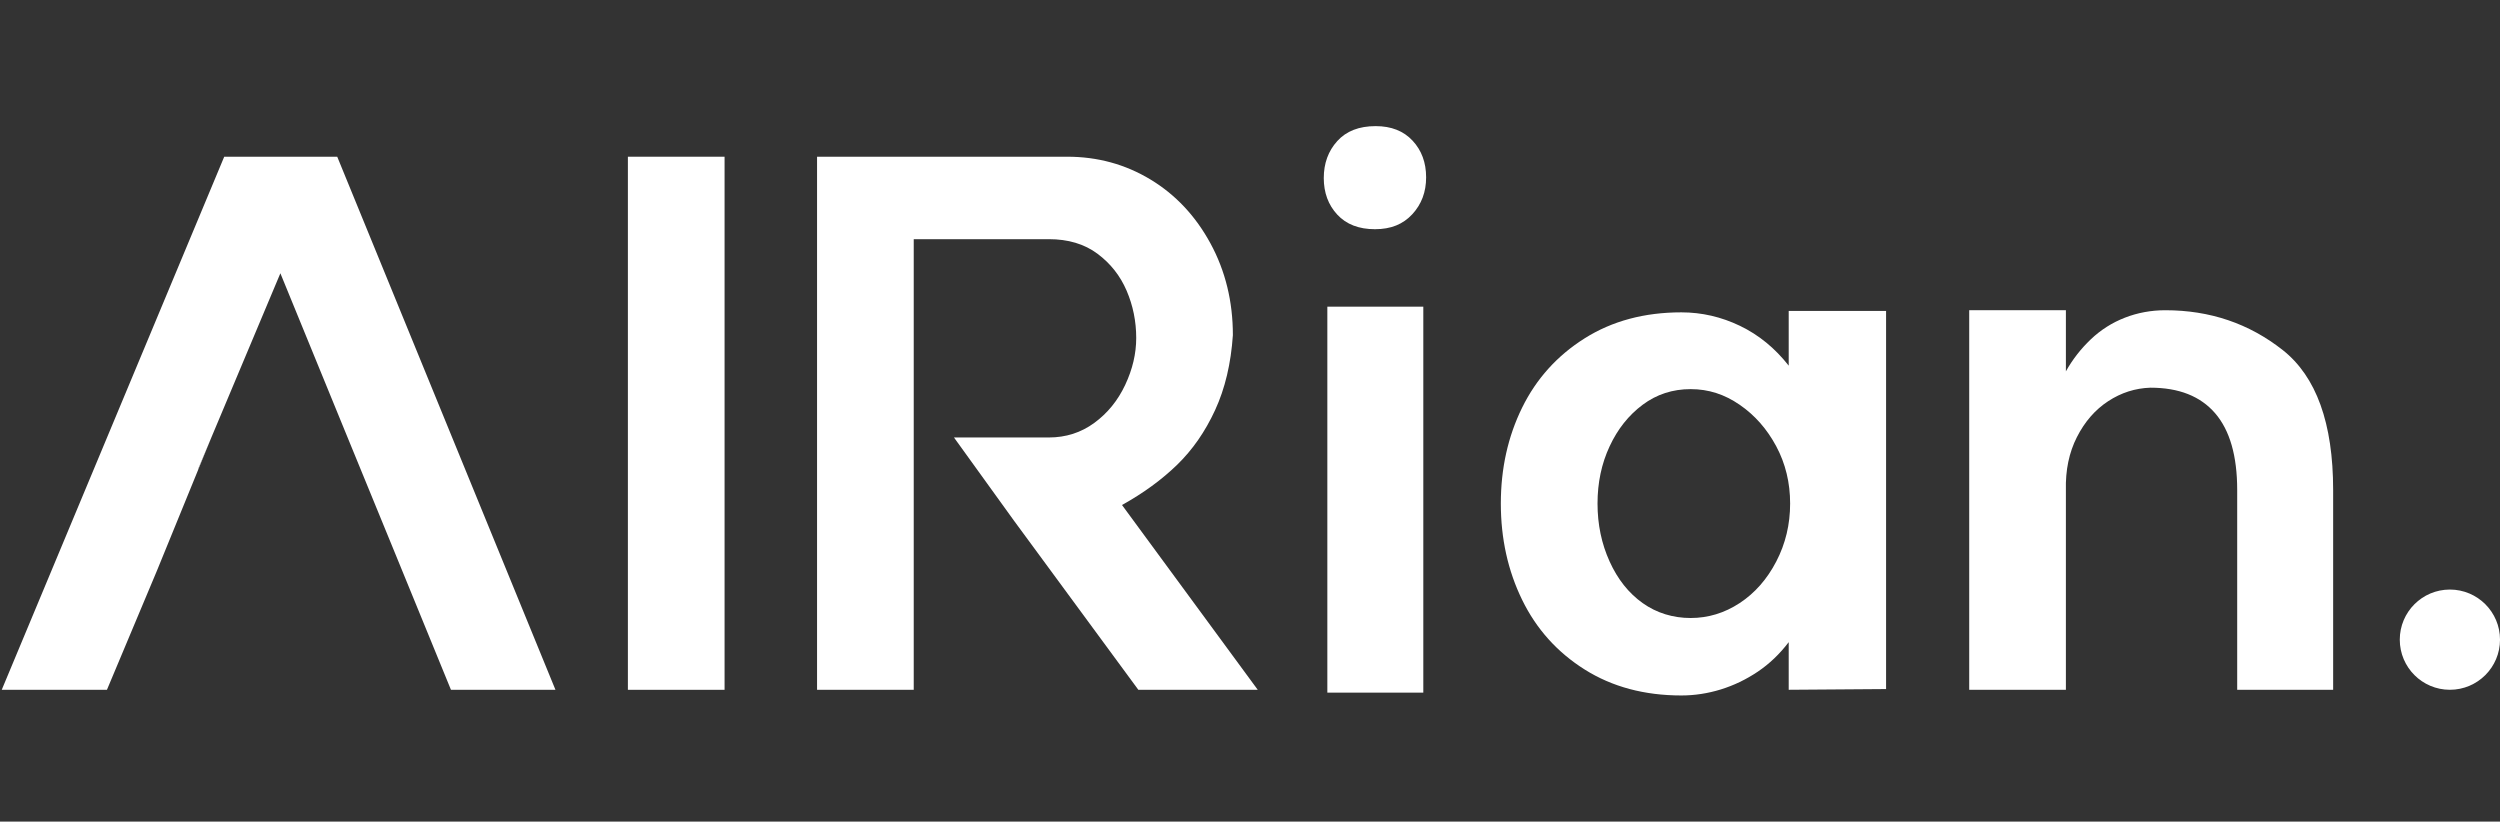
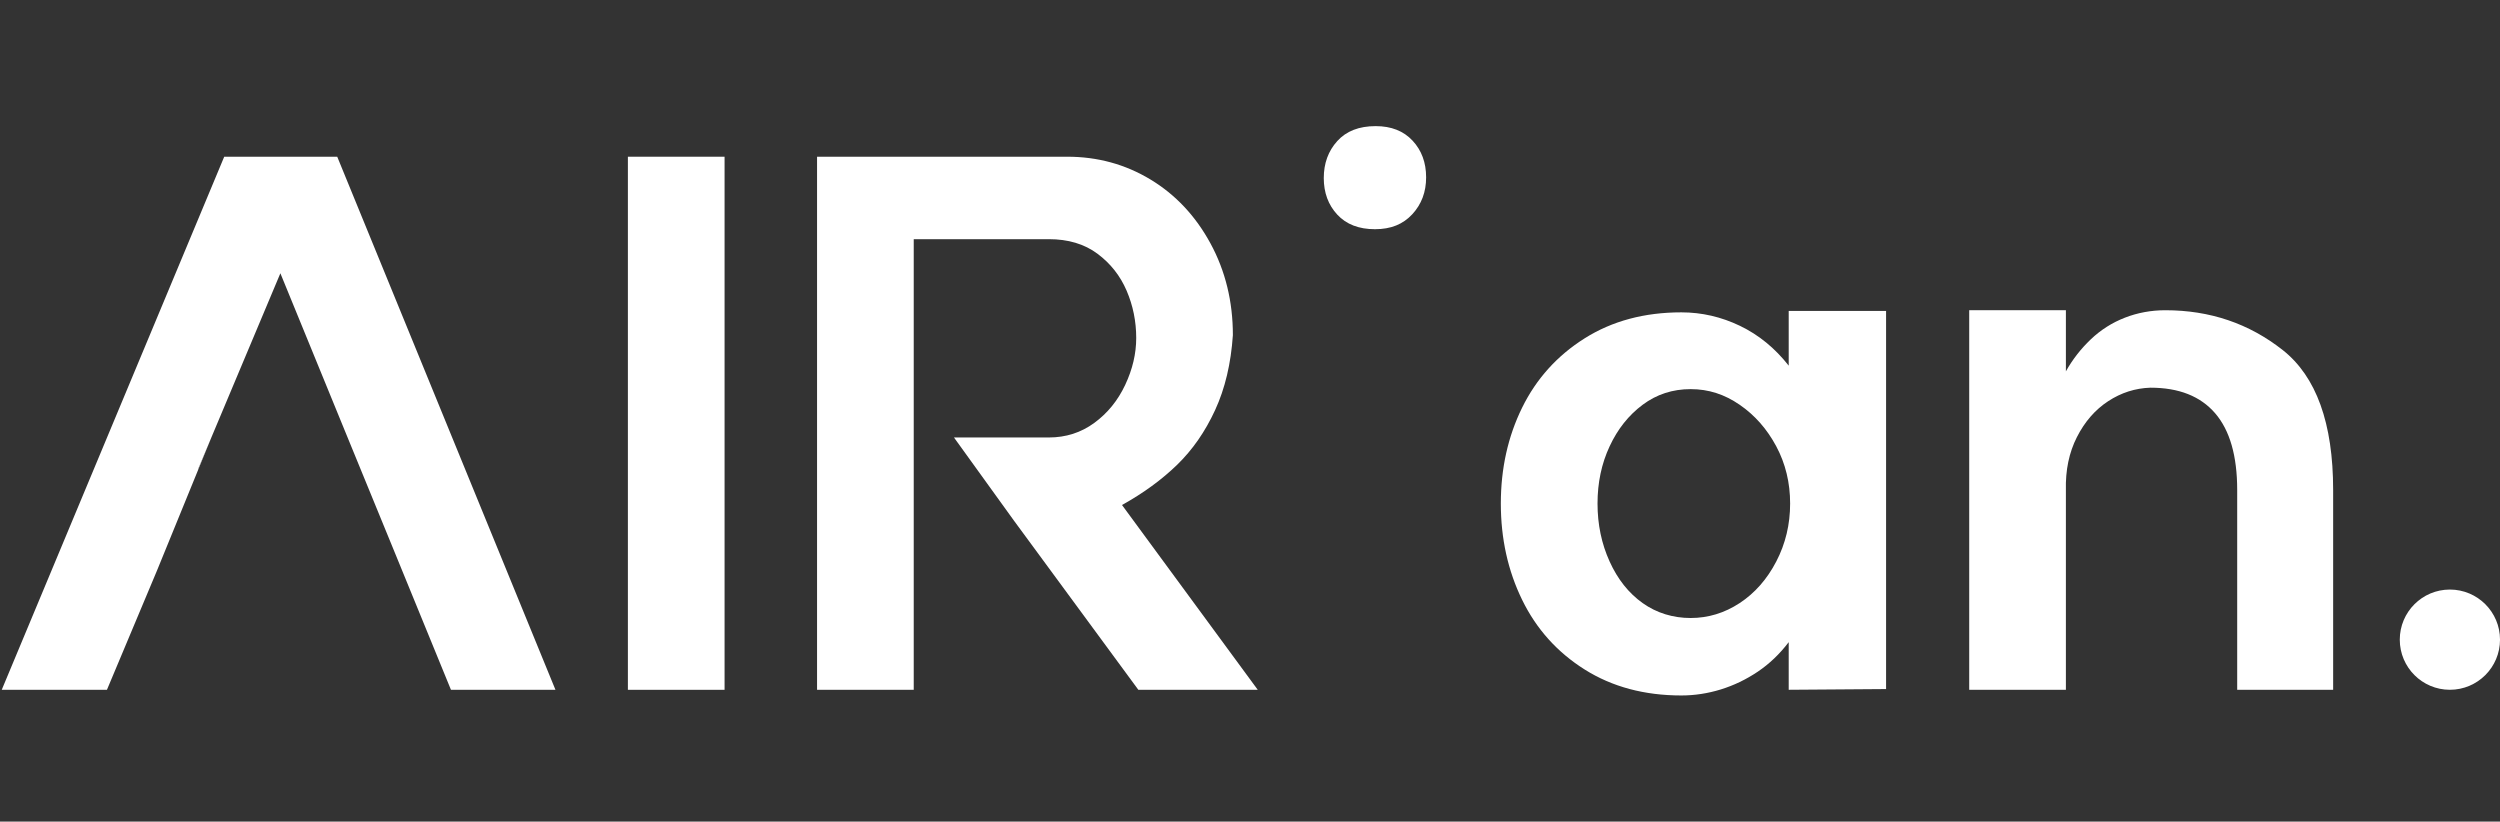
<svg xmlns="http://www.w3.org/2000/svg" width="213" height="70" viewBox="0 0 213 70" fill="none">
  <rect x="0" y="0" width="213" height="70" fill="#333333" stroke="none" />
  <path d="M16.859 40H16.892L18.005 37.274L16.859 40Z" fill="white" />
  <path d="M19.104 13.352L0.148 58.772H9.111L13.366 48.635L16.895 39.998H16.863L18.008 37.273L23.888 23.283L29.451 36.872L33.638 47.084L38.422 58.772H47.325L28.732 13.352H19.104Z" fill="white" />
  <path d="M61.733 13.352H53.496V58.772H61.733V13.352Z" fill="white" />
-   <path d="M121.266 26.128H113.09V59.012H121.266V26.128Z" fill="white" />
  <path d="M117.207 10.746C115.792 10.746 114.703 11.17 113.936 12.018C113.169 12.866 112.785 13.916 112.785 15.167C112.785 16.419 113.169 17.459 113.936 18.286C114.703 19.113 115.773 19.528 117.146 19.528C118.518 19.528 119.538 19.104 120.325 18.256C121.112 17.407 121.506 16.359 121.506 15.106C121.506 13.854 121.122 12.815 120.355 11.988C119.587 11.16 118.539 10.746 117.207 10.746Z" fill="white" />
  <path d="M152.398 31.154C151.226 29.661 149.844 28.531 148.249 27.763C146.654 26.997 144.988 26.612 143.253 26.612C140.105 26.612 137.358 27.349 135.017 28.823C132.676 30.297 130.899 32.265 129.687 34.728C128.476 37.191 127.871 39.916 127.871 42.903C127.871 45.89 128.474 48.626 129.687 51.109C130.899 53.592 132.676 55.571 135.017 57.044C137.358 58.517 140.105 59.254 143.253 59.254C144.384 59.254 145.504 59.082 146.614 58.74C147.724 58.396 148.773 57.892 149.764 57.226C150.752 56.56 151.63 55.722 152.398 54.712V58.769L160.694 58.708V26.492H152.398V31.154ZM151.338 47.839C150.551 49.353 149.511 50.534 148.22 51.382C146.927 52.23 145.534 52.654 144.041 52.654C142.549 52.654 141.144 52.23 139.954 51.382C138.762 50.534 137.824 49.353 137.139 47.839C136.451 46.325 136.109 44.68 136.109 42.903C136.109 41.126 136.451 39.502 137.139 38.028C137.824 36.555 138.762 35.374 139.954 34.486C141.144 33.598 142.507 33.154 144.041 33.154C145.576 33.154 146.928 33.598 148.22 34.486C149.511 35.374 150.551 36.556 151.338 38.028C152.125 39.502 152.519 41.127 152.519 42.903C152.519 44.679 152.125 46.325 151.338 47.839Z" fill="white" />
  <path d="M194.485 29.823C191.618 27.562 188.286 26.432 184.492 26.432C183.281 26.432 182.13 26.643 181.04 27.067C179.95 27.491 178.981 28.107 178.133 28.914C177.285 29.722 176.578 30.631 176.014 31.639V26.431H167.777V58.77H176.014V41.753C175.973 40.056 176.286 38.553 176.953 37.241C177.619 35.93 178.506 34.909 179.616 34.182C180.727 33.455 181.927 33.072 183.22 33.031C185.642 33.031 187.479 33.758 188.732 35.211C189.983 36.664 190.609 38.844 190.609 41.752V58.769H198.784V41.752C198.784 36.059 197.35 32.083 194.484 29.821L194.485 29.823Z" fill="white" />
  <path d="M95.593 43.027C97.41 42.018 98.974 40.877 100.287 39.605C101.598 38.333 102.68 36.779 103.526 34.942C104.374 33.105 104.878 30.975 105.041 28.553C105.041 25.687 104.405 23.083 103.133 20.74C101.861 18.399 100.155 16.582 98.016 15.29C95.875 13.998 93.514 13.352 90.931 13.352H69.613V58.772H77.85V20.377H89.357C91.012 20.377 92.395 20.791 93.505 21.619C94.615 22.446 95.443 23.496 95.989 24.768C96.534 26.04 96.806 27.382 96.806 28.795C96.806 30.127 96.493 31.46 95.867 32.792C95.241 34.124 94.363 35.205 93.233 36.032C92.102 36.86 90.811 37.273 89.357 37.273H81.278L86.389 44.359L96.987 58.772H107.161L95.594 43.025L95.593 43.027Z" fill="white" />
  <path d="M208.73 58.769C211.088 58.769 213.001 56.857 213.001 54.499C213.001 52.141 211.088 50.23 208.73 50.23C206.372 50.23 204.461 52.141 204.461 54.499C204.461 56.857 206.372 58.769 208.73 58.769Z" fill="white" />
</svg>